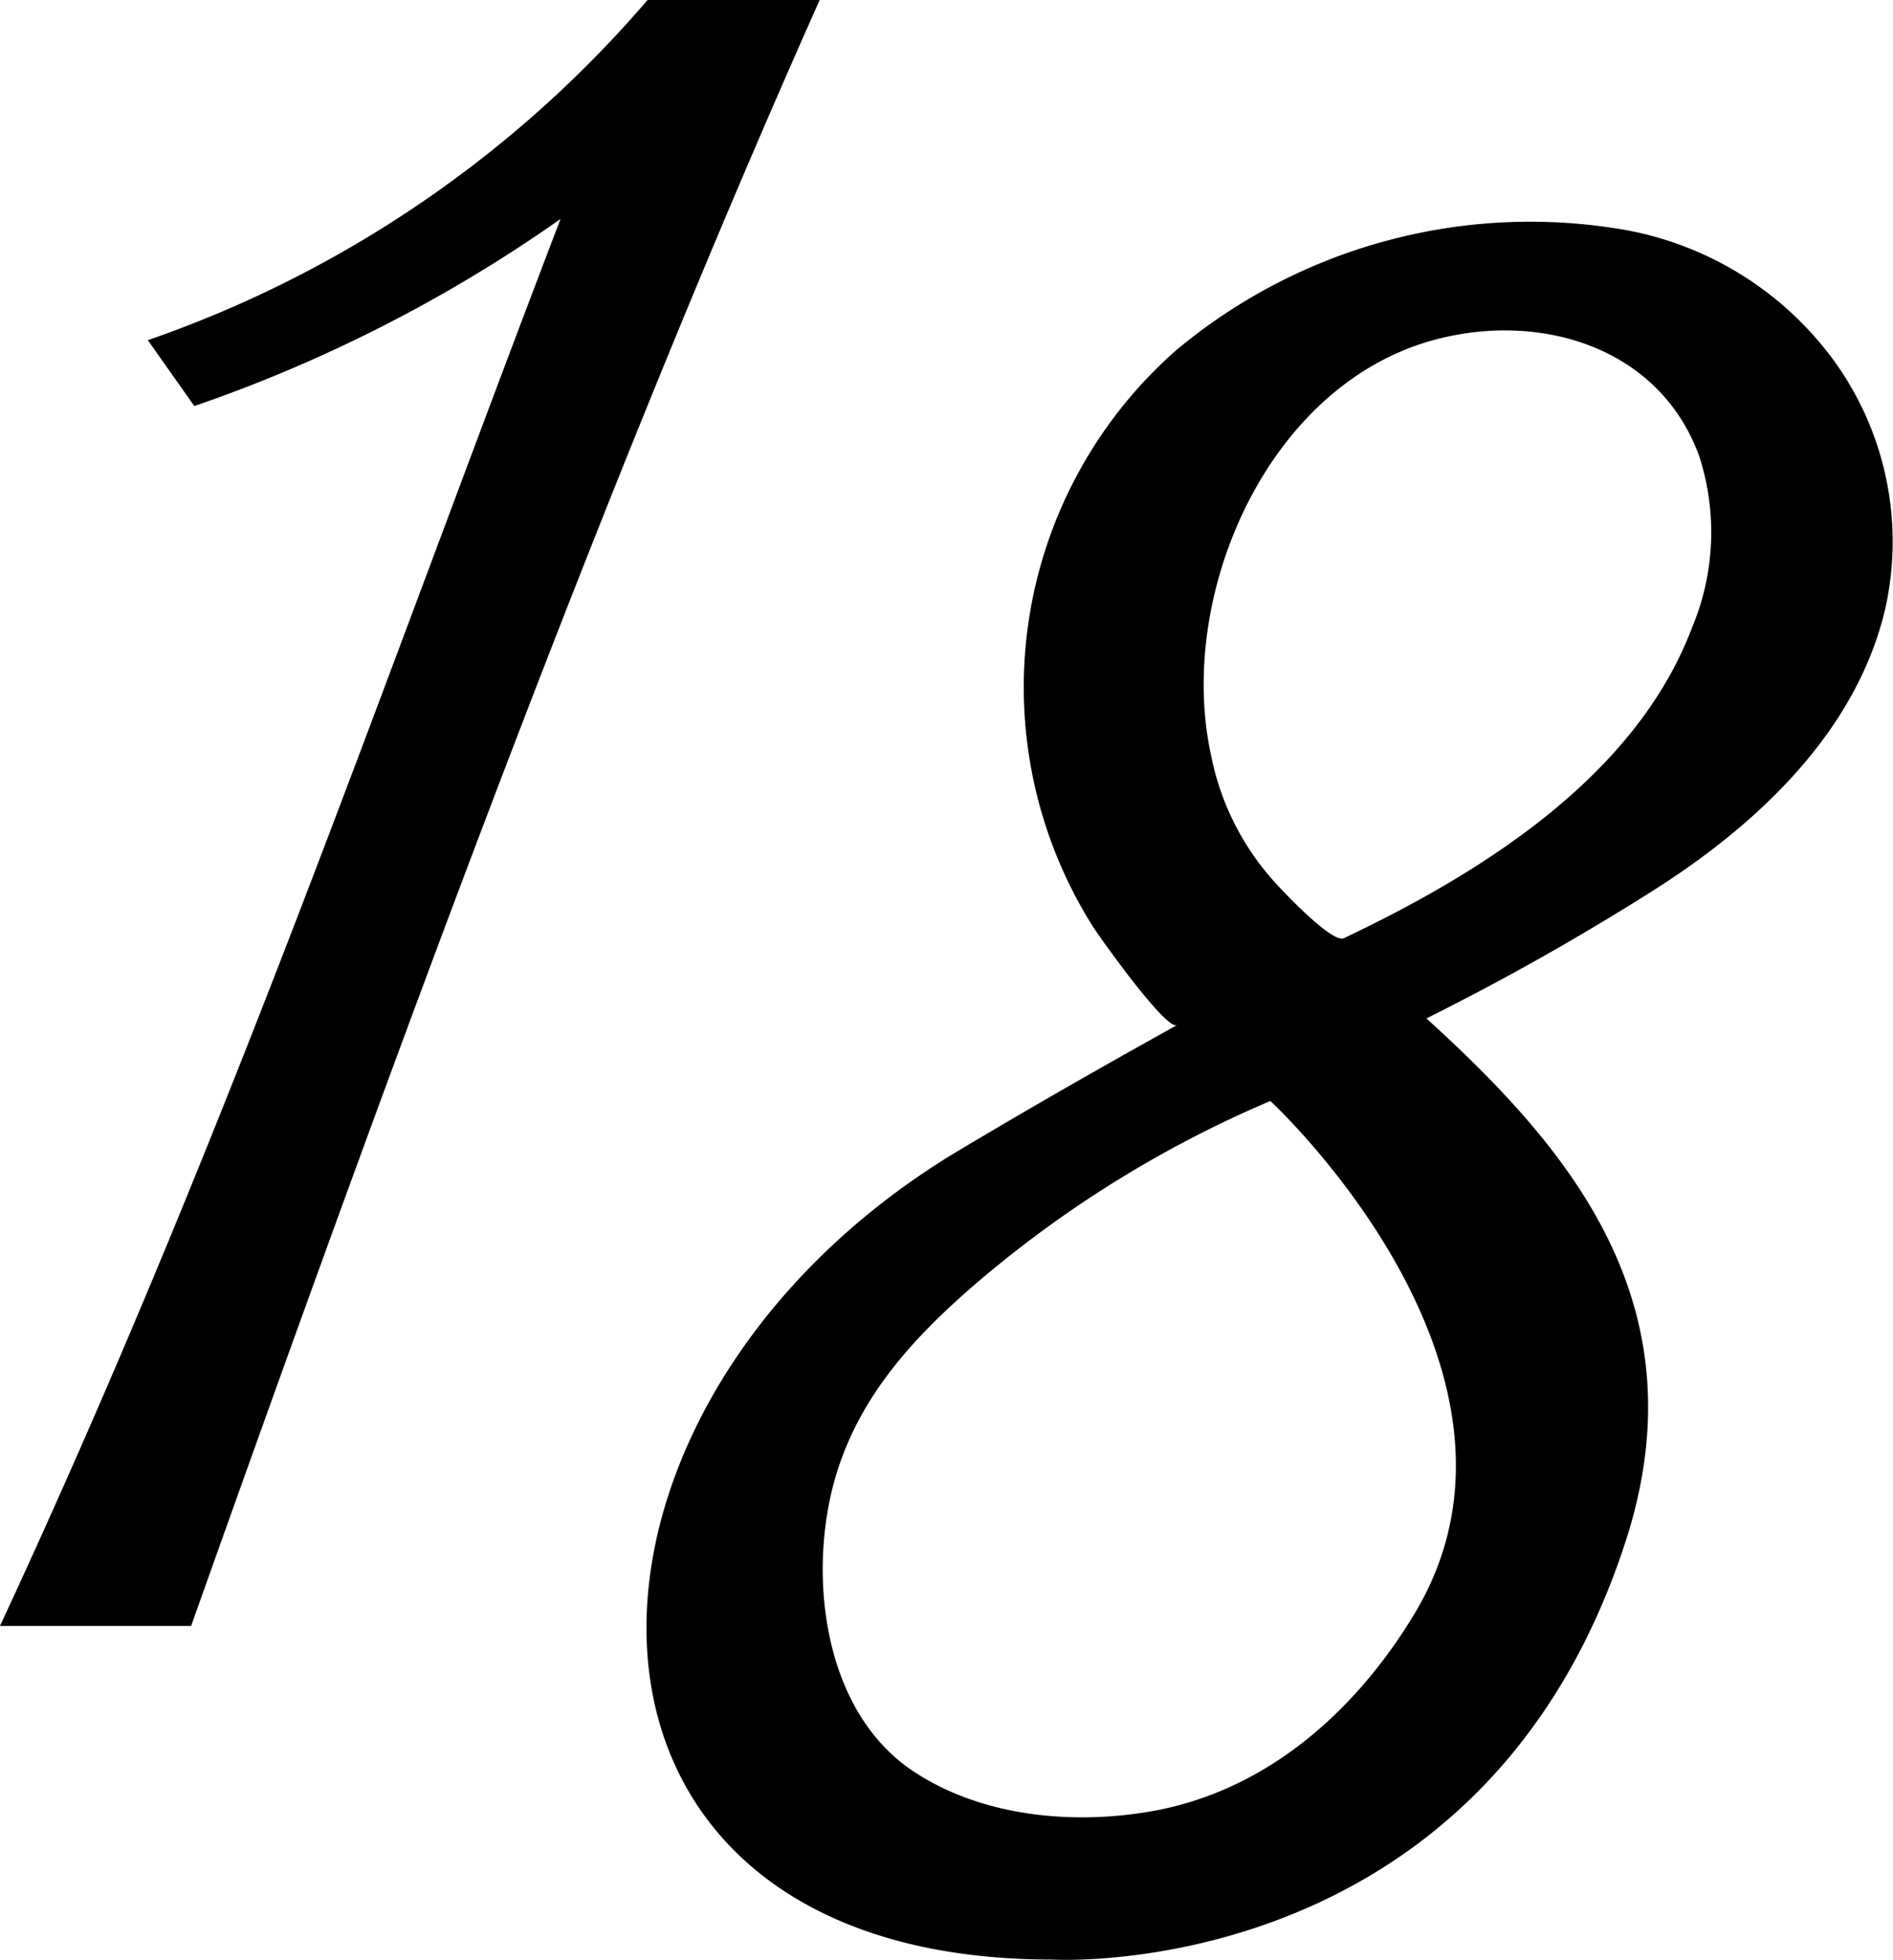
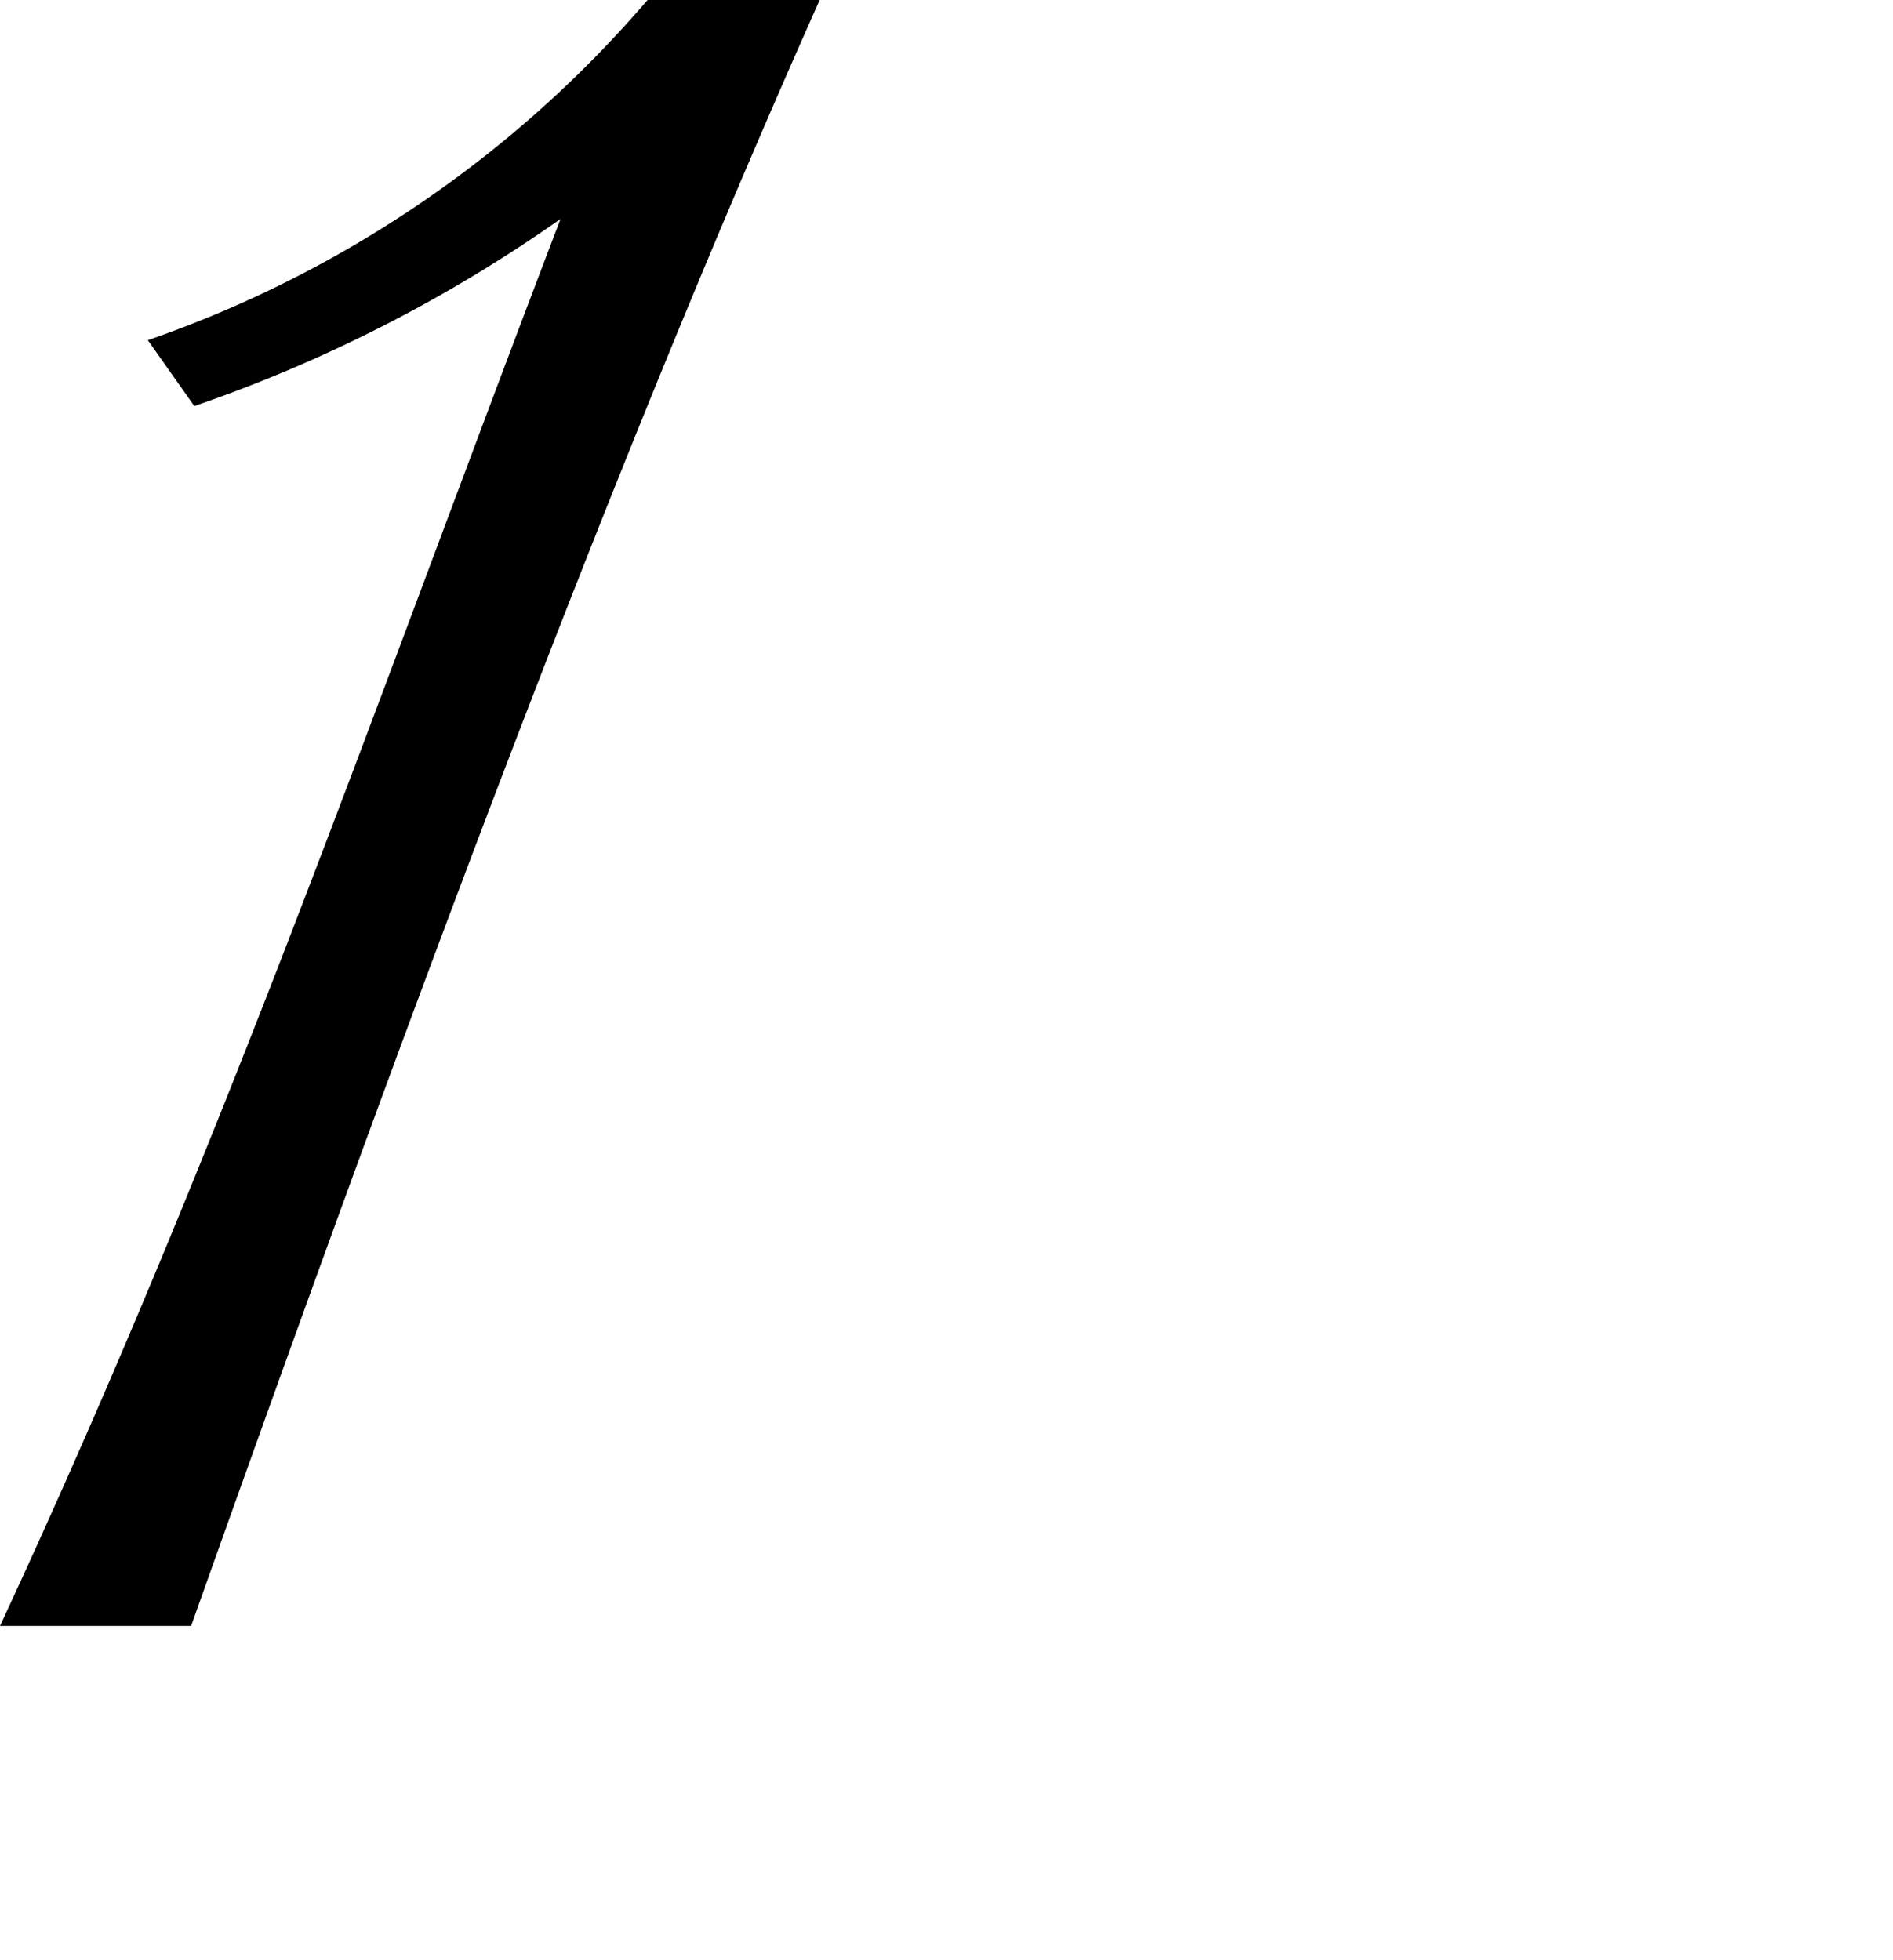
<svg xmlns="http://www.w3.org/2000/svg" viewBox="0 0 89.63 92.82">
  <path d="m30.66 0a54.74 54.74 0 0 1 -23.66 16.11l2.2 3.12a69.27 69.27 0 0 0 17.34-8.86c-8.77 22.94-15.85 43.63-26.54 66.63h9.05c9.95-28 19.51-54 29.76-77z" fill-rule="evenodd" />
-   <path d="m86.7 16.9a15.72 15.72 0 0 0 -9.69-6 26.13 26.13 0 0 0 -21.36 5.72 21.26 21.26 0 0 0 -3.91 27.25c.34.53 3.51 5 4 4.67-2.95 1.64-6.33 3.55-10.27 5.9-20.28 12.08-20.71 38.36 4.34 38.36 0 0 20.29 1.25 27.14-19.74 3.7-11.33-2.72-18.74-9.41-24.83 3.1-1.55 6.58-3.44 10.52-5.92 5-3.13 9.83-7.57 11.21-13.51a14.59 14.59 0 0 0 -2.57-11.9zm-19.7 59.48c-2.75 4.59-6.94 8.37-12.33 9.37-3.86.71-8.34.29-11.62-2-3.73-2.64-4.62-8.08-3.83-12.37.86-4.67 3.8-7.89 7.29-10.85a53.67 53.67 0 0 1 13.64-8.39s13.74 12.7 6.85 24.24zm13.12-46.67c-2.67 7.08-10 11.64-16.49 14.72-.56.27-3-2.34-3.29-2.67a12.57 12.57 0 0 1 -3-6c-1.63-7.47 2.57-17.34 10.34-19.6 5.07-1.47 10.86.19 12.77 5.43a11.68 11.68 0 0 1 -.33 8.12z" />
</svg>